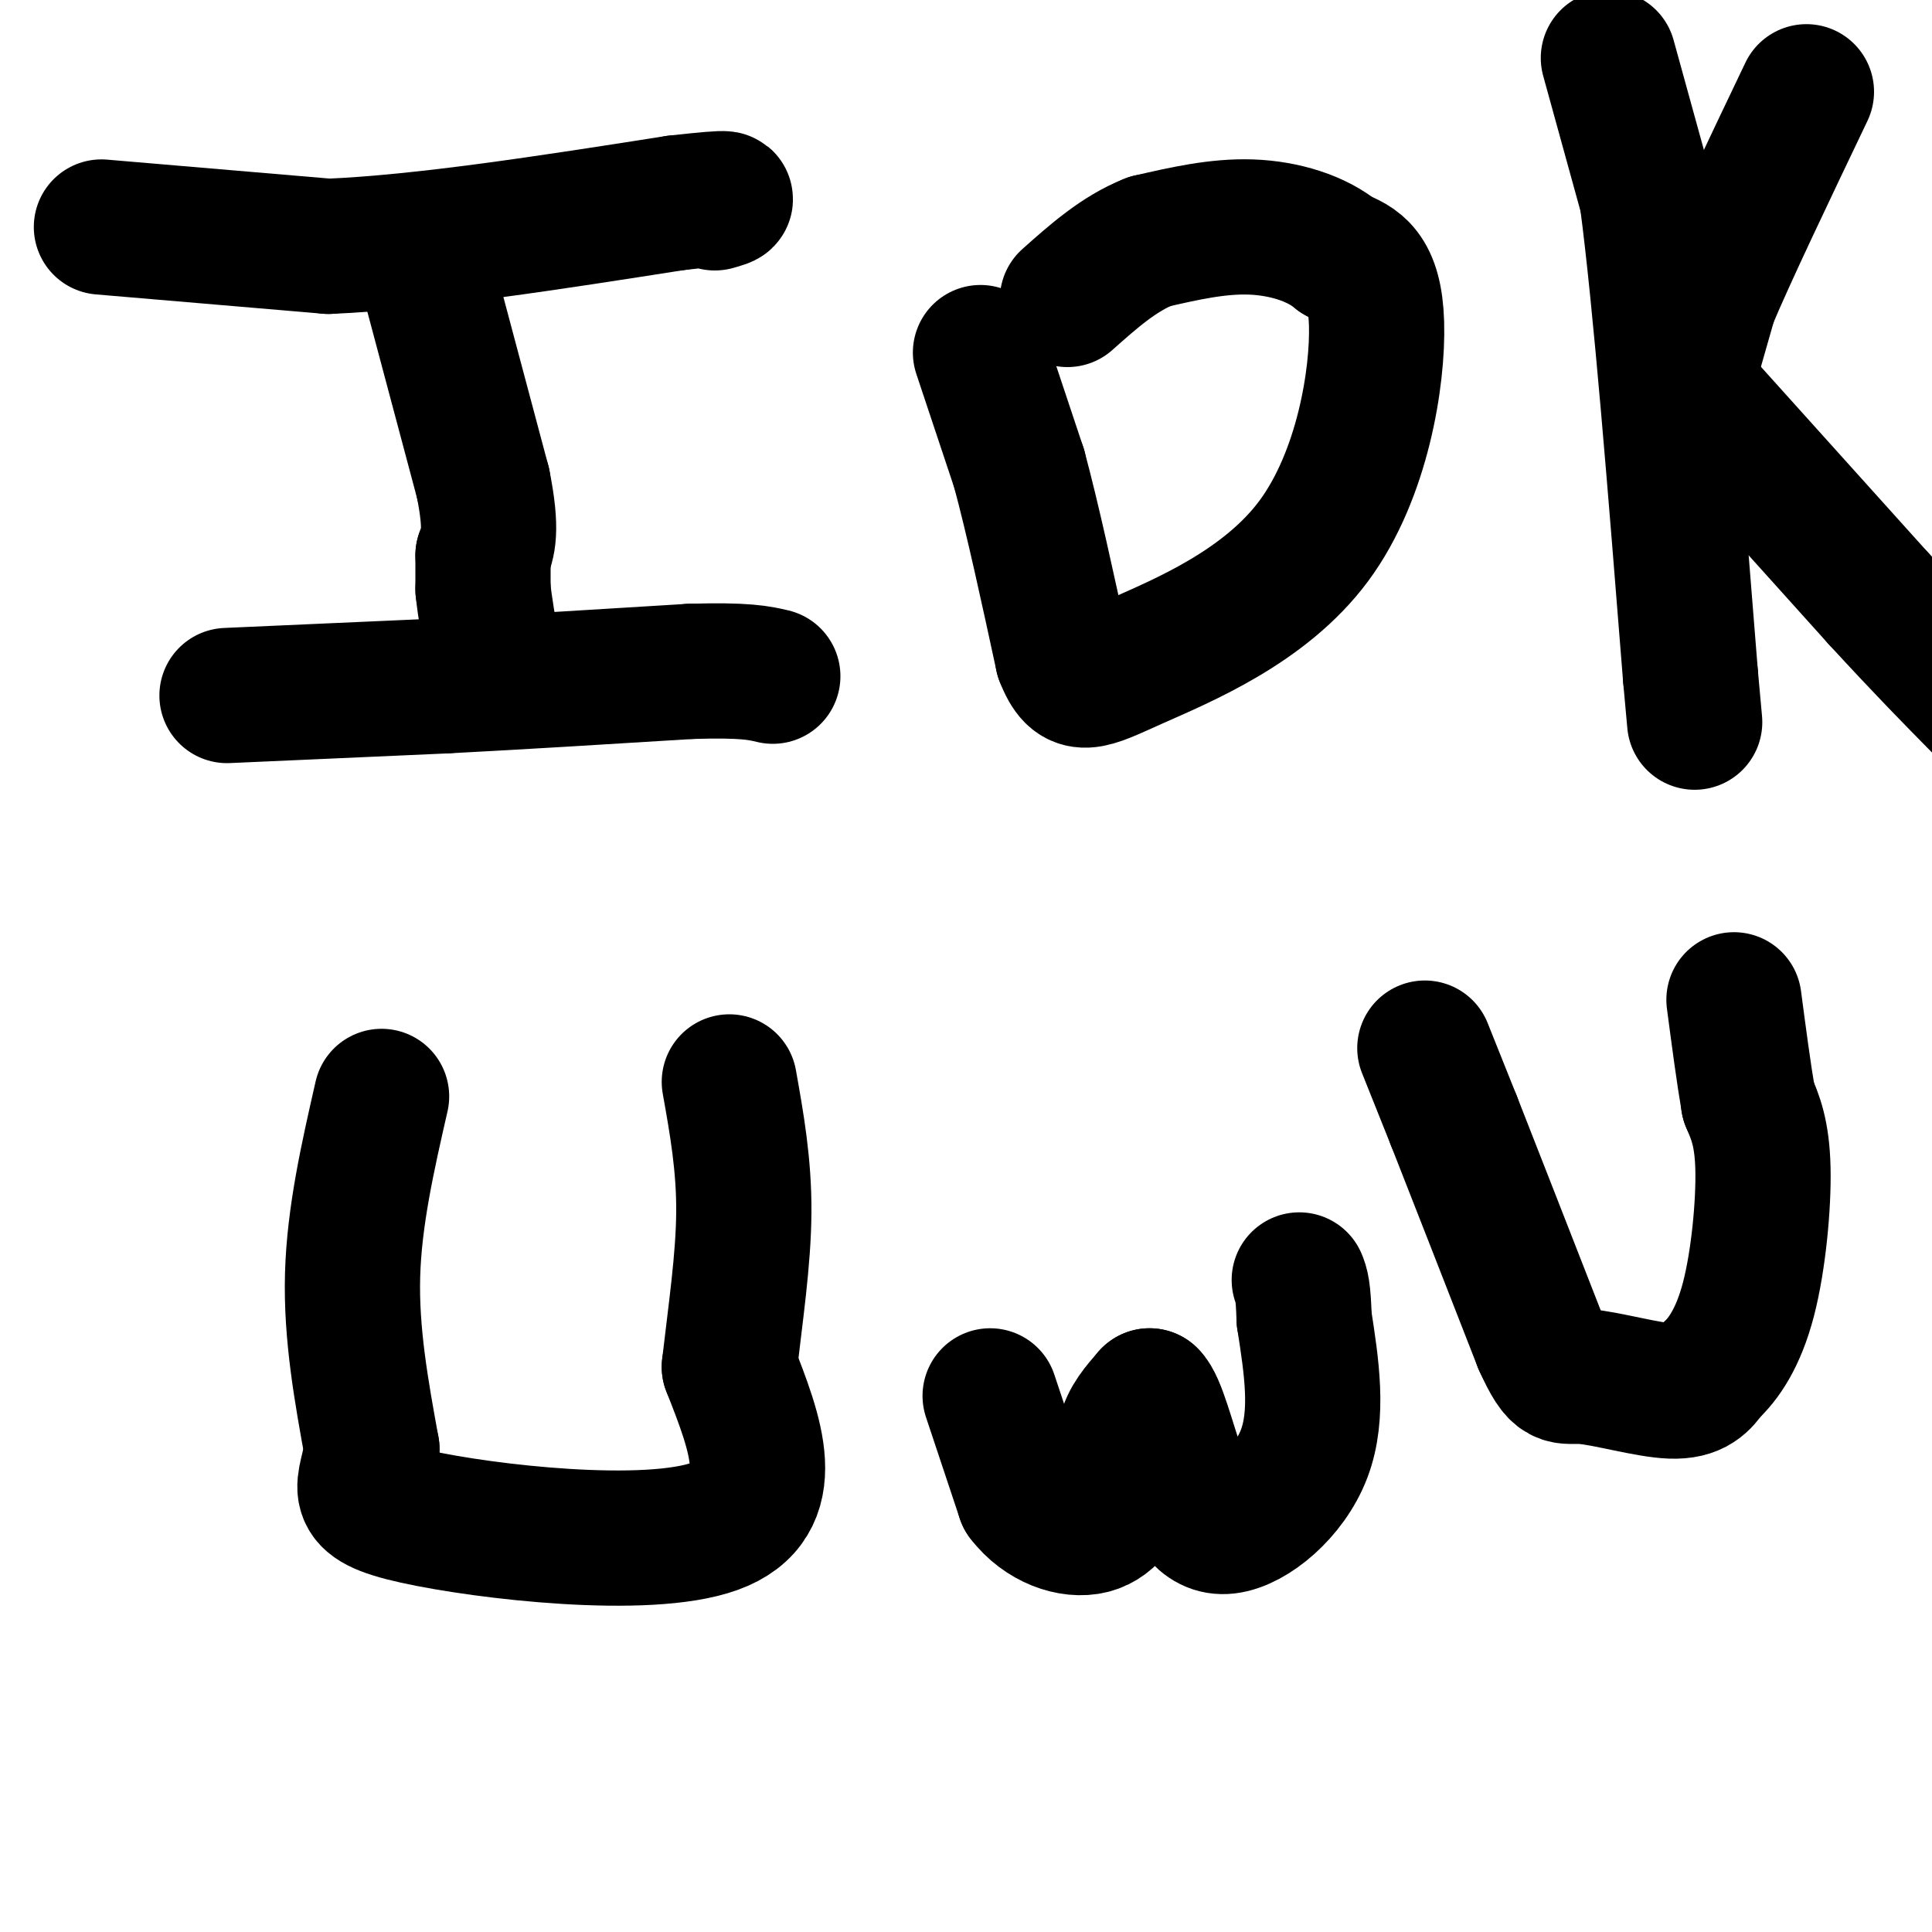
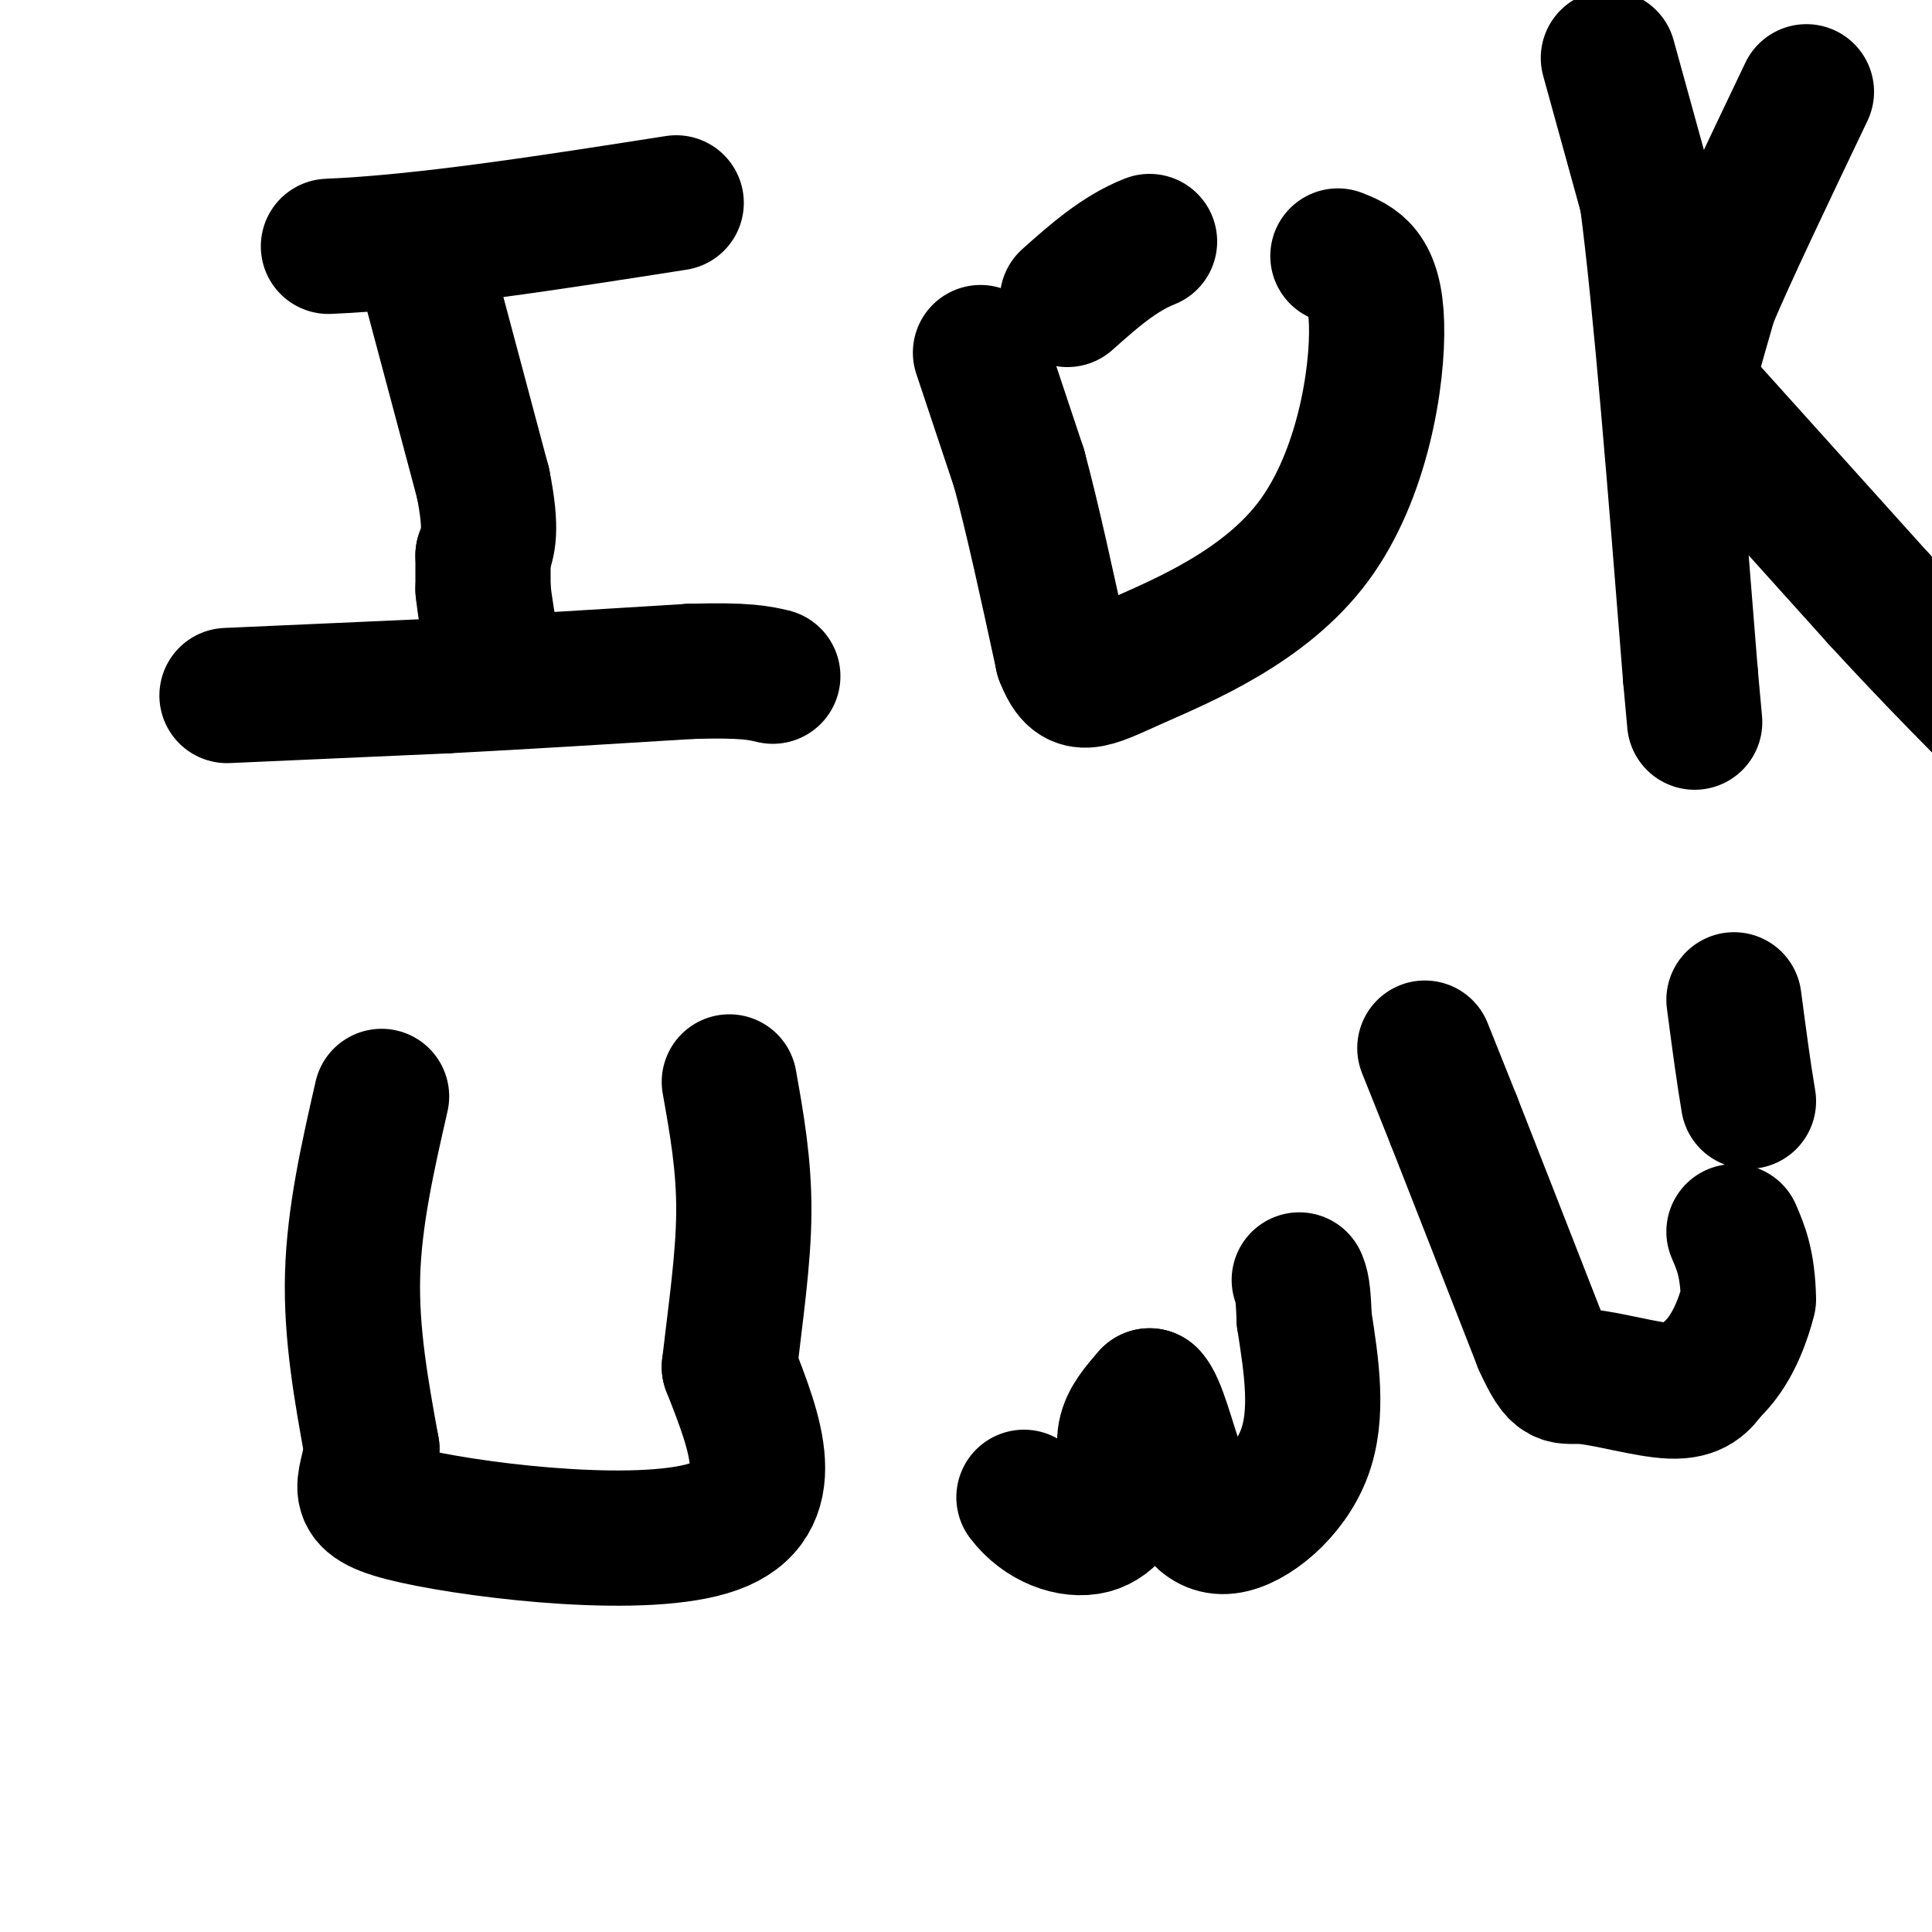
<svg xmlns="http://www.w3.org/2000/svg" viewBox="0 0 400 400" version="1.1">
  <g fill="none" stroke="#000000" stroke-width="28" stroke-linecap="round" stroke-linejoin="round">
-     <path d="M21,47c0.000,0.000 47.000,4.000 47,4" />
    <path d="M68,51c19.833,-0.833 45.917,-4.917 72,-9" />
-     <path d="M140,42c13.333,-1.500 10.667,-0.750 8,0" />
    <path d="M88,55c0.000,0.000 12.000,45.000 12,45" />
    <path d="M100,100c2.000,10.000 1.000,12.500 0,15" />
    <path d="M100,115c0.000,3.667 0.000,5.333 0,7" />
    <path d="M100,122c0.333,3.333 1.167,8.167 2,13" />
    <path d="M102,135c0.333,2.167 0.167,1.083 0,0" />
    <path d="M47,144c0.000,0.000 45.000,-2.000 45,-2" />
    <path d="M92,142c16.000,-0.833 33.500,-1.917 51,-3" />
    <path d="M143,139c11.333,-0.333 14.167,0.333 17,1" />
    <path d="M203,73c0.000,0.000 8.000,24.000 8,24" />
    <path d="M211,97c2.833,10.500 5.917,24.750 9,39" />
    <path d="M220,136c2.780,7.102 5.230,5.357 15,1c9.770,-4.357 26.861,-11.327 37,-25c10.139,-13.673 13.325,-34.049 13,-45c-0.325,-10.951 -4.163,-12.475 -8,-14" />
-     <path d="M277,53c-4.311,-3.644 -11.089,-5.756 -18,-6c-6.911,-0.244 -13.956,1.378 -21,3" />
    <path d="M238,50c-6.333,2.500 -11.667,7.250 -17,12" />
    <path d="M333,12c0.000,0.000 8.000,29.000 8,29" />
    <path d="M341,41c2.833,21.333 5.917,60.167 9,99" />
    <path d="M350,140c1.500,16.500 0.750,8.250 0,0" />
    <path d="M350,76c0.000,0.000 4.000,-14.000 4,-14" />
    <path d="M354,62c4.000,-9.500 12.000,-26.250 20,-43" />
    <path d="M353,84c0.000,0.000 36.000,40.000 36,40" />
    <path d="M389,124c9.500,10.333 15.250,16.167 21,22" />
    <path d="M79,227c-2.833,12.417 -5.667,24.833 -6,37c-0.333,12.167 1.833,24.083 4,36" />
    <path d="M77,300c-1.000,8.226 -5.500,10.792 9,14c14.500,3.208 48.000,7.060 62,2c14.000,-5.060 8.500,-19.030 3,-33" />
    <path d="M151,283c1.267,-11.044 2.933,-22.156 3,-32c0.067,-9.844 -1.467,-18.422 -3,-27" />
-     <path d="M205,289c0.000,0.000 7.000,21.000 7,21" />
    <path d="M212,310c3.813,5.019 9.847,7.067 14,6c4.153,-1.067 6.426,-5.249 7,-9c0.574,-3.751 -0.550,-7.072 0,-10c0.550,-2.928 2.775,-5.464 5,-8" />
    <path d="M238,289c1.781,1.569 3.735,9.493 6,16c2.265,6.507 4.841,11.598 10,11c5.159,-0.598 12.903,-6.885 16,-15c3.097,-8.115 1.549,-18.057 0,-28" />
    <path d="M270,273c-0.167,-6.000 -0.583,-7.000 -1,-8" />
    <path d="M295,217c0.000,0.000 6.000,15.000 6,15" />
    <path d="M301,232c4.000,10.167 11.000,28.083 18,46" />
    <path d="M319,278c3.845,8.476 4.458,6.667 9,7c4.542,0.333 13.012,2.810 18,3c4.988,0.190 6.494,-1.905 8,-4" />
-     <path d="M354,284c2.833,-2.571 5.917,-7.000 8,-15c2.083,-8.000 3.167,-19.571 3,-27c-0.167,-7.429 -1.583,-10.714 -3,-14" />
+     <path d="M354,284c2.833,-2.571 5.917,-7.000 8,-15c-0.167,-7.429 -1.583,-10.714 -3,-14" />
    <path d="M362,228c-1.000,-5.833 -2.000,-13.417 -3,-21" />
  </g>
</svg>